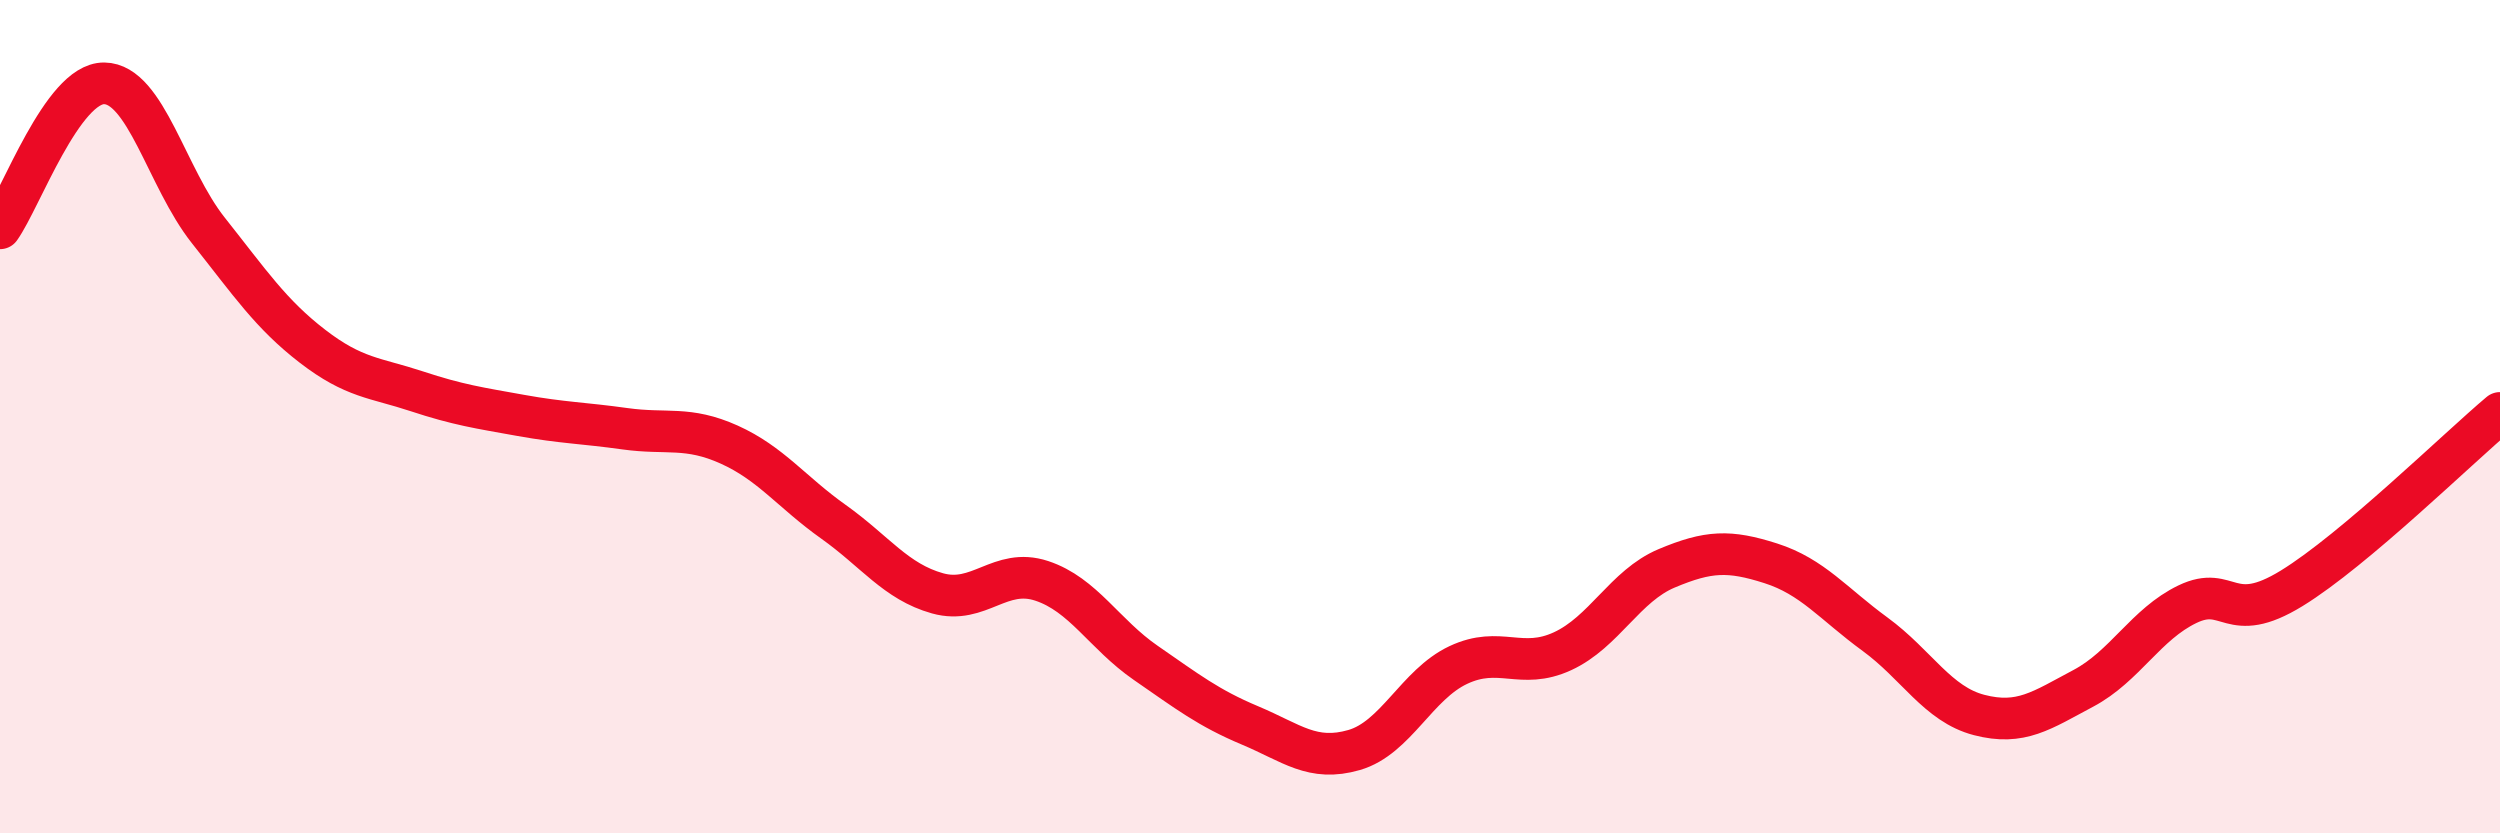
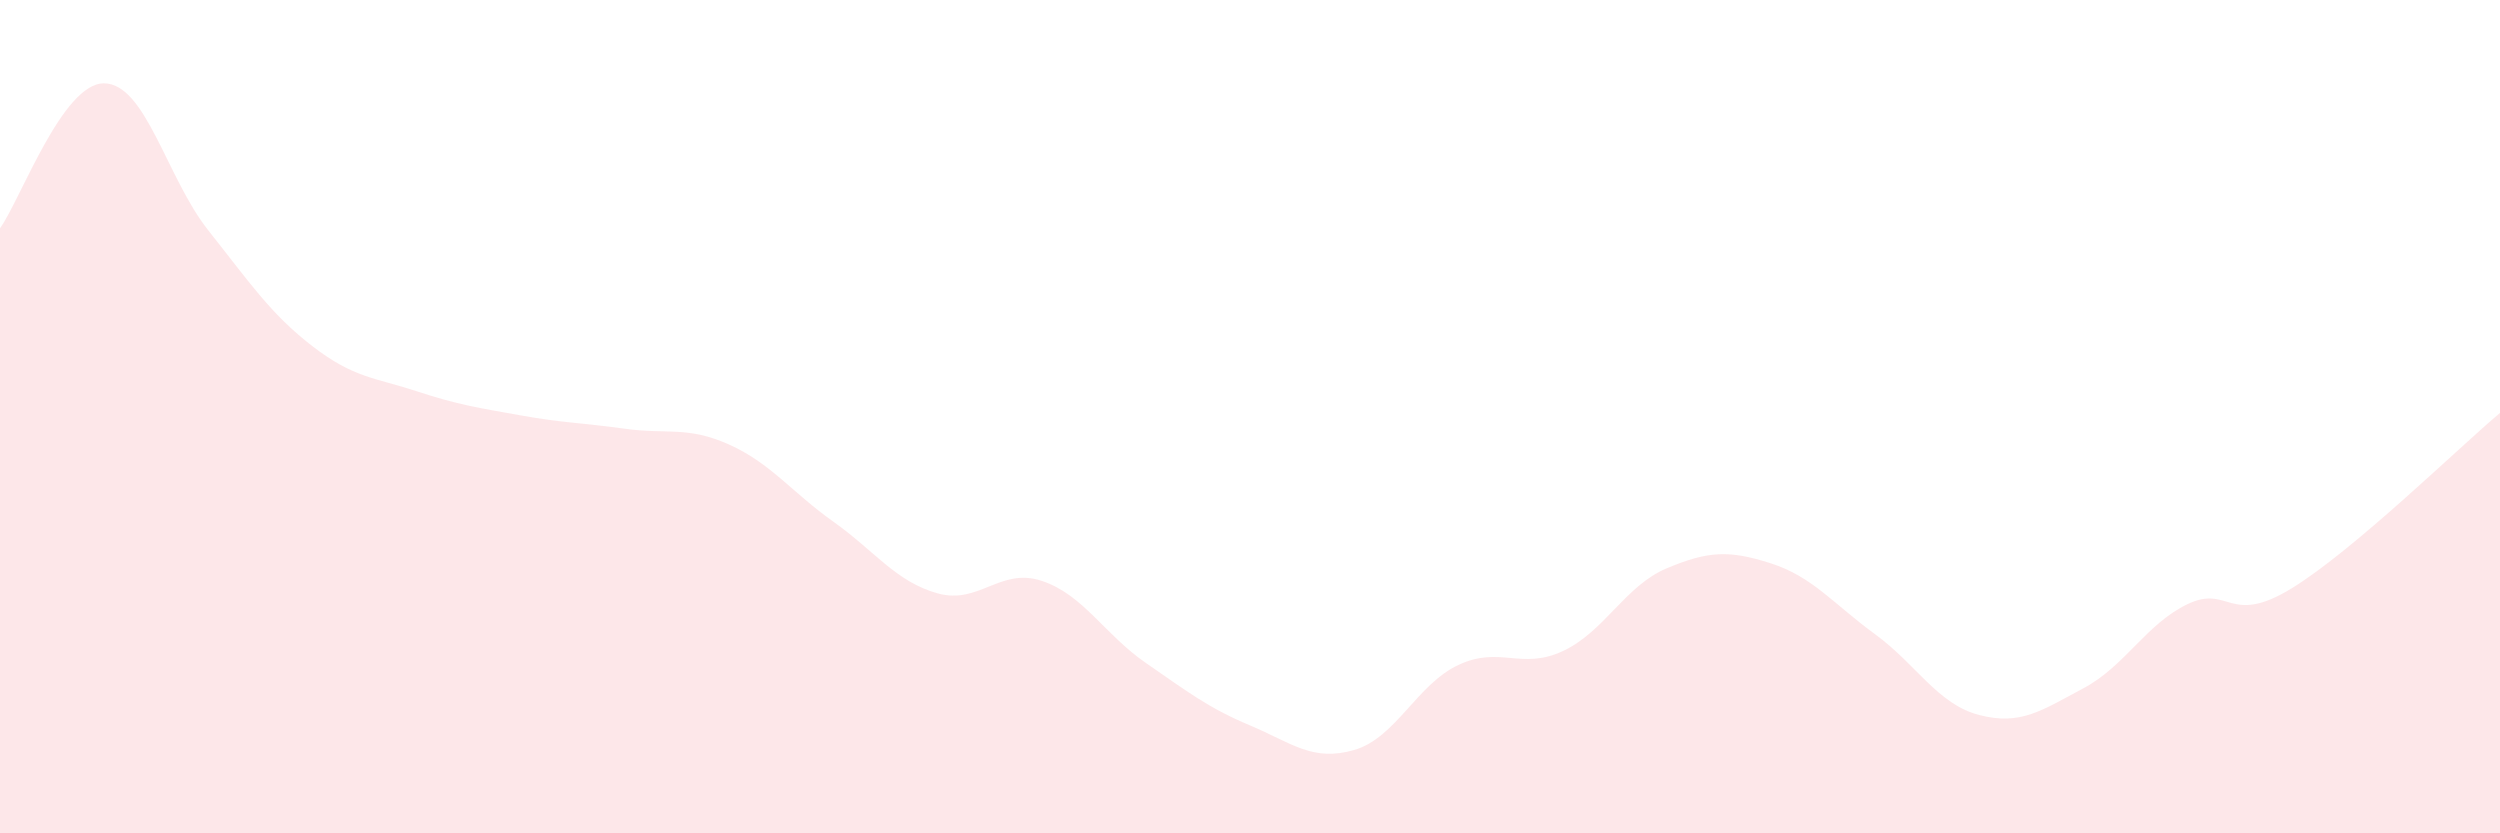
<svg xmlns="http://www.w3.org/2000/svg" width="60" height="20" viewBox="0 0 60 20">
  <path d="M 0,5.48 C 0.5,4.78 1.5,1.99 2.5,2 C 3.5,2.01 4,4.27 5,5.53 C 6,6.79 6.5,7.54 7.5,8.31 C 8.5,9.08 9,9.06 10,9.39 C 11,9.72 11.5,9.79 12.5,9.97 C 13.5,10.15 14,10.15 15,10.29 C 16,10.43 16.5,10.22 17.5,10.67 C 18.5,11.12 19,11.81 20,12.52 C 21,13.23 21.5,13.96 22.5,14.24 C 23.5,14.52 24,13.61 25,13.94 C 26,14.27 26.5,15.22 27.5,15.91 C 28.5,16.6 29,16.99 30,17.41 C 31,17.83 31.5,18.29 32.5,18 C 33.5,17.71 34,16.43 35,15.96 C 36,15.49 36.5,16.09 37.5,15.63 C 38.5,15.17 39,14.06 40,13.64 C 41,13.22 41.5,13.2 42.5,13.52 C 43.5,13.84 44,14.49 45,15.22 C 46,15.95 46.5,16.9 47.5,17.16 C 48.5,17.42 49,17.05 50,16.52 C 51,15.99 51.5,14.98 52.5,14.5 C 53.5,14.02 53.5,15.04 55,14.12 C 56.5,13.2 59,10.75 60,9.91L60 20L0 20Z" fill="#EB0A25" opacity="0.1" stroke-linecap="round" stroke-linejoin="round" />
-   <path d="M 0,5.48 C 0.5,4.78 1.5,1.99 2.5,2 C 3.5,2.01 4,4.27 5,5.53 C 6,6.79 6.5,7.54 7.5,8.31 C 8.5,9.08 9,9.06 10,9.39 C 11,9.72 11.5,9.79 12.5,9.97 C 13.5,10.15 14,10.15 15,10.29 C 16,10.43 16.5,10.22 17.5,10.67 C 18.5,11.12 19,11.81 20,12.52 C 21,13.23 21.5,13.96 22.5,14.24 C 23.5,14.52 24,13.61 25,13.94 C 26,14.27 26.5,15.22 27.5,15.91 C 28.5,16.6 29,16.99 30,17.41 C 31,17.83 31.5,18.29 32.5,18 C 33.5,17.71 34,16.43 35,15.96 C 36,15.49 36.5,16.09 37.5,15.63 C 38.5,15.17 39,14.06 40,13.64 C 41,13.22 41.5,13.2 42.5,13.52 C 43.5,13.84 44,14.49 45,15.22 C 46,15.95 46.5,16.9 47.5,17.16 C 48.5,17.42 49,17.05 50,16.52 C 51,15.99 51.5,14.98 52.5,14.5 C 53.5,14.02 53.5,15.04 55,14.12 C 56.5,13.2 59,10.75 60,9.91" stroke="#EB0A25" stroke-width="1" fill="none" stroke-linecap="round" stroke-linejoin="round" />
</svg>